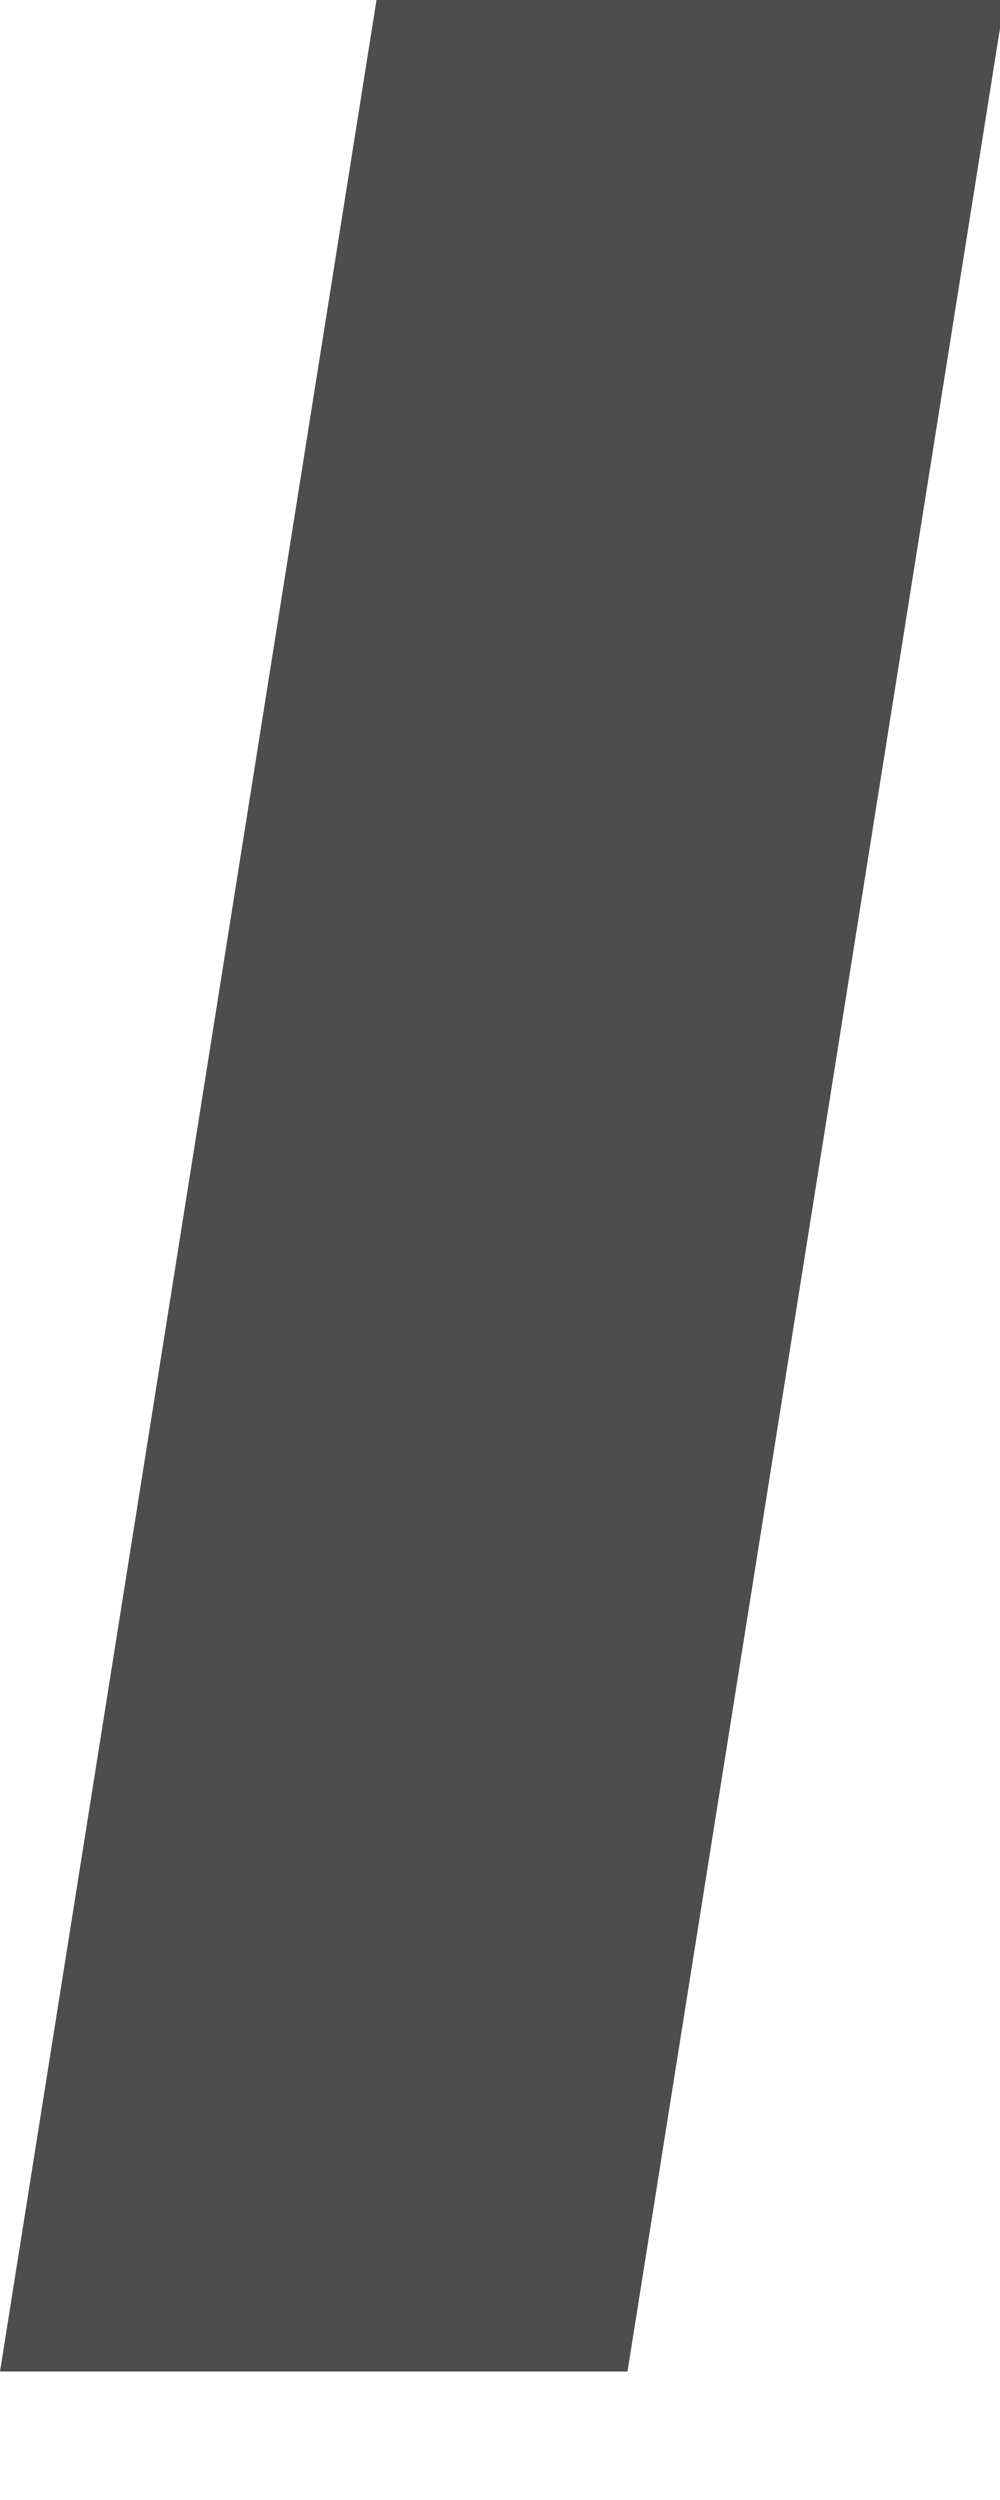
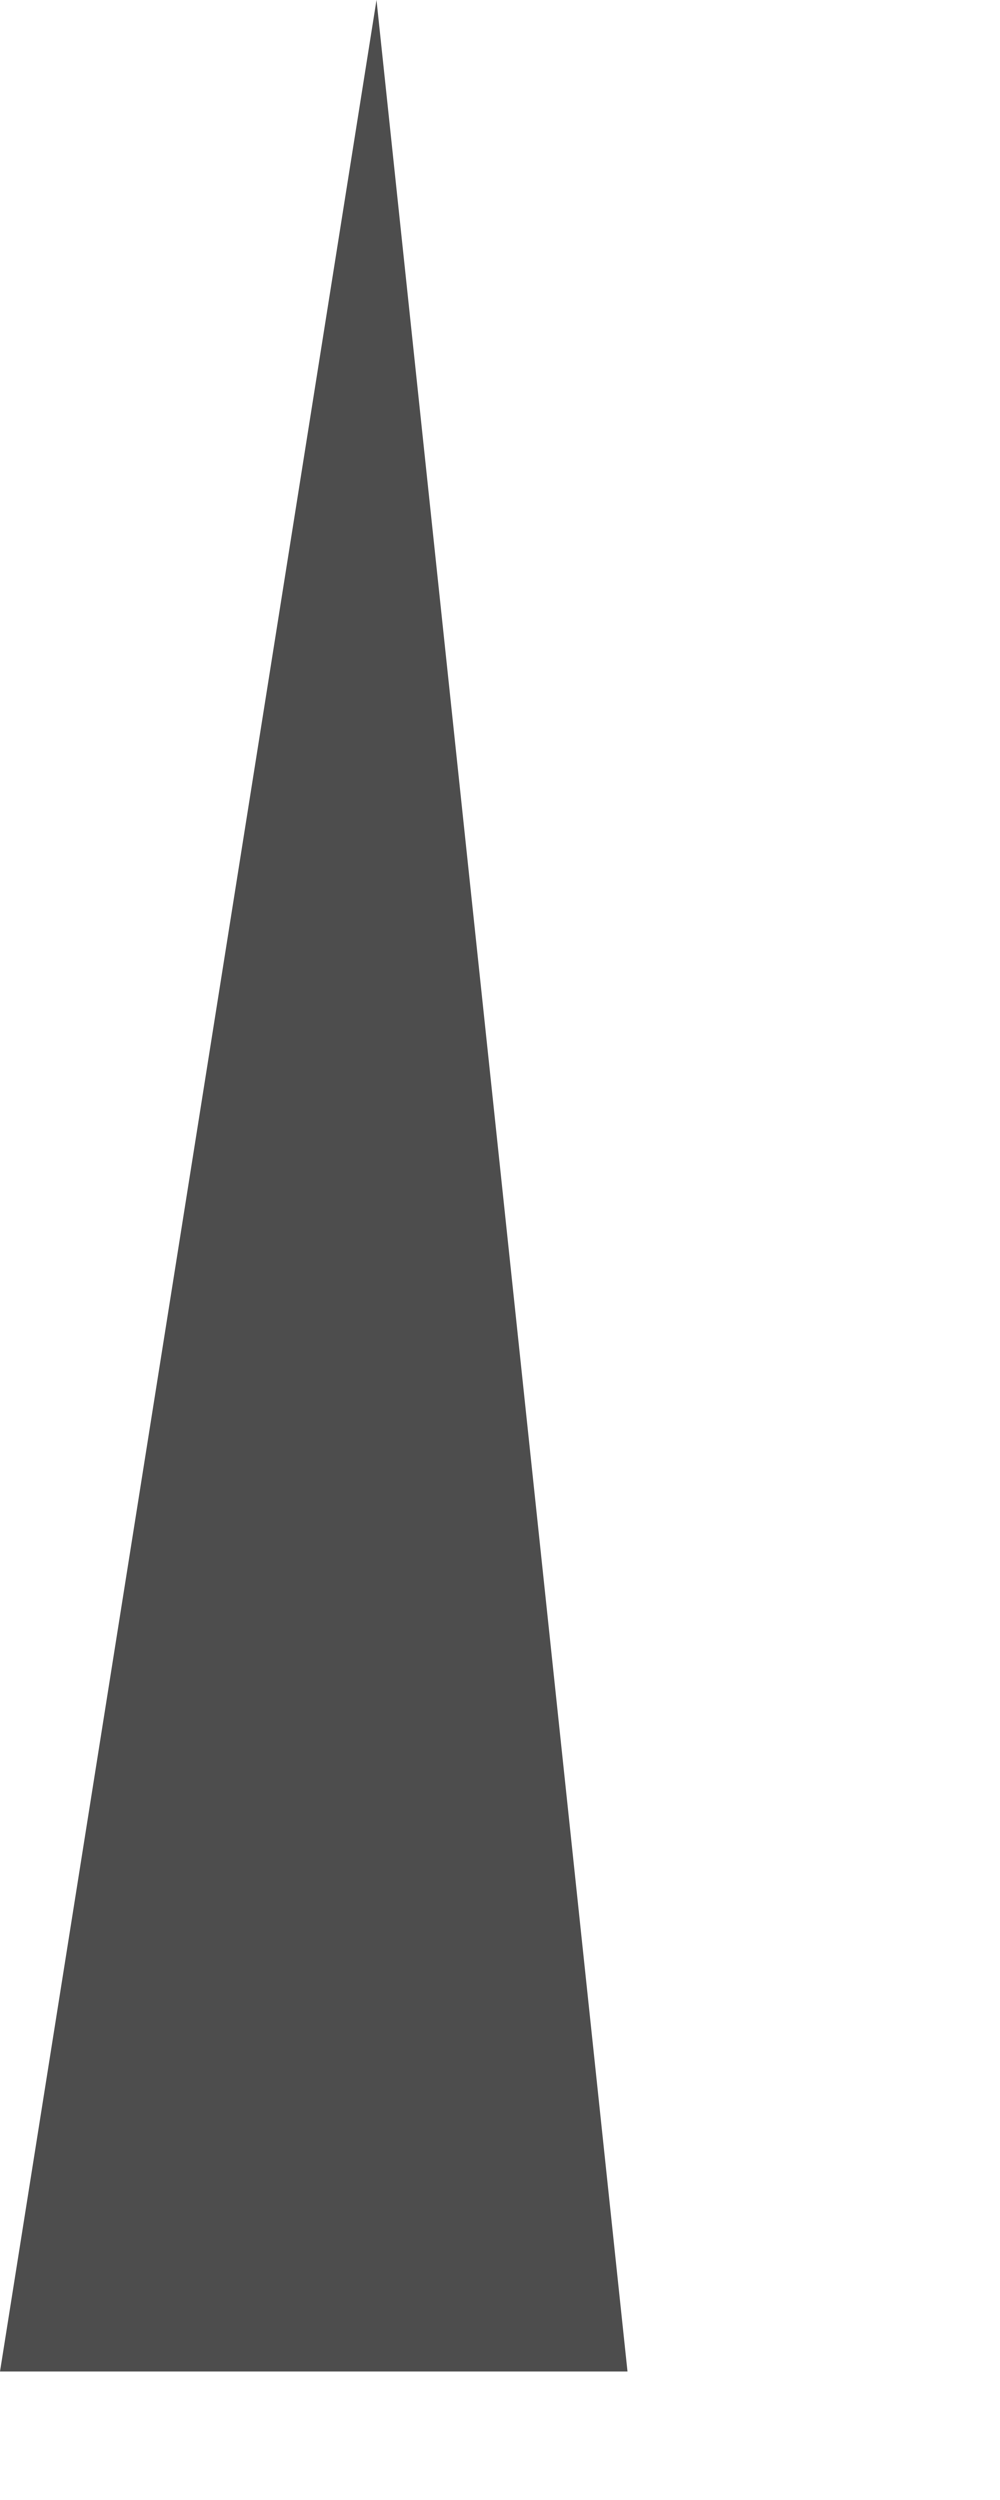
<svg xmlns="http://www.w3.org/2000/svg" fill="none" height="100%" overflow="visible" preserveAspectRatio="none" style="display: block;" viewBox="0 0 2 5" width="100%">
-   <path d="M1.255 4.743H0L0.753 0H2.009L1.255 4.743Z" fill="#4D4D4D" id="Vector" />
+   <path d="M1.255 4.743H0L0.753 0L1.255 4.743Z" fill="#4D4D4D" id="Vector" />
</svg>